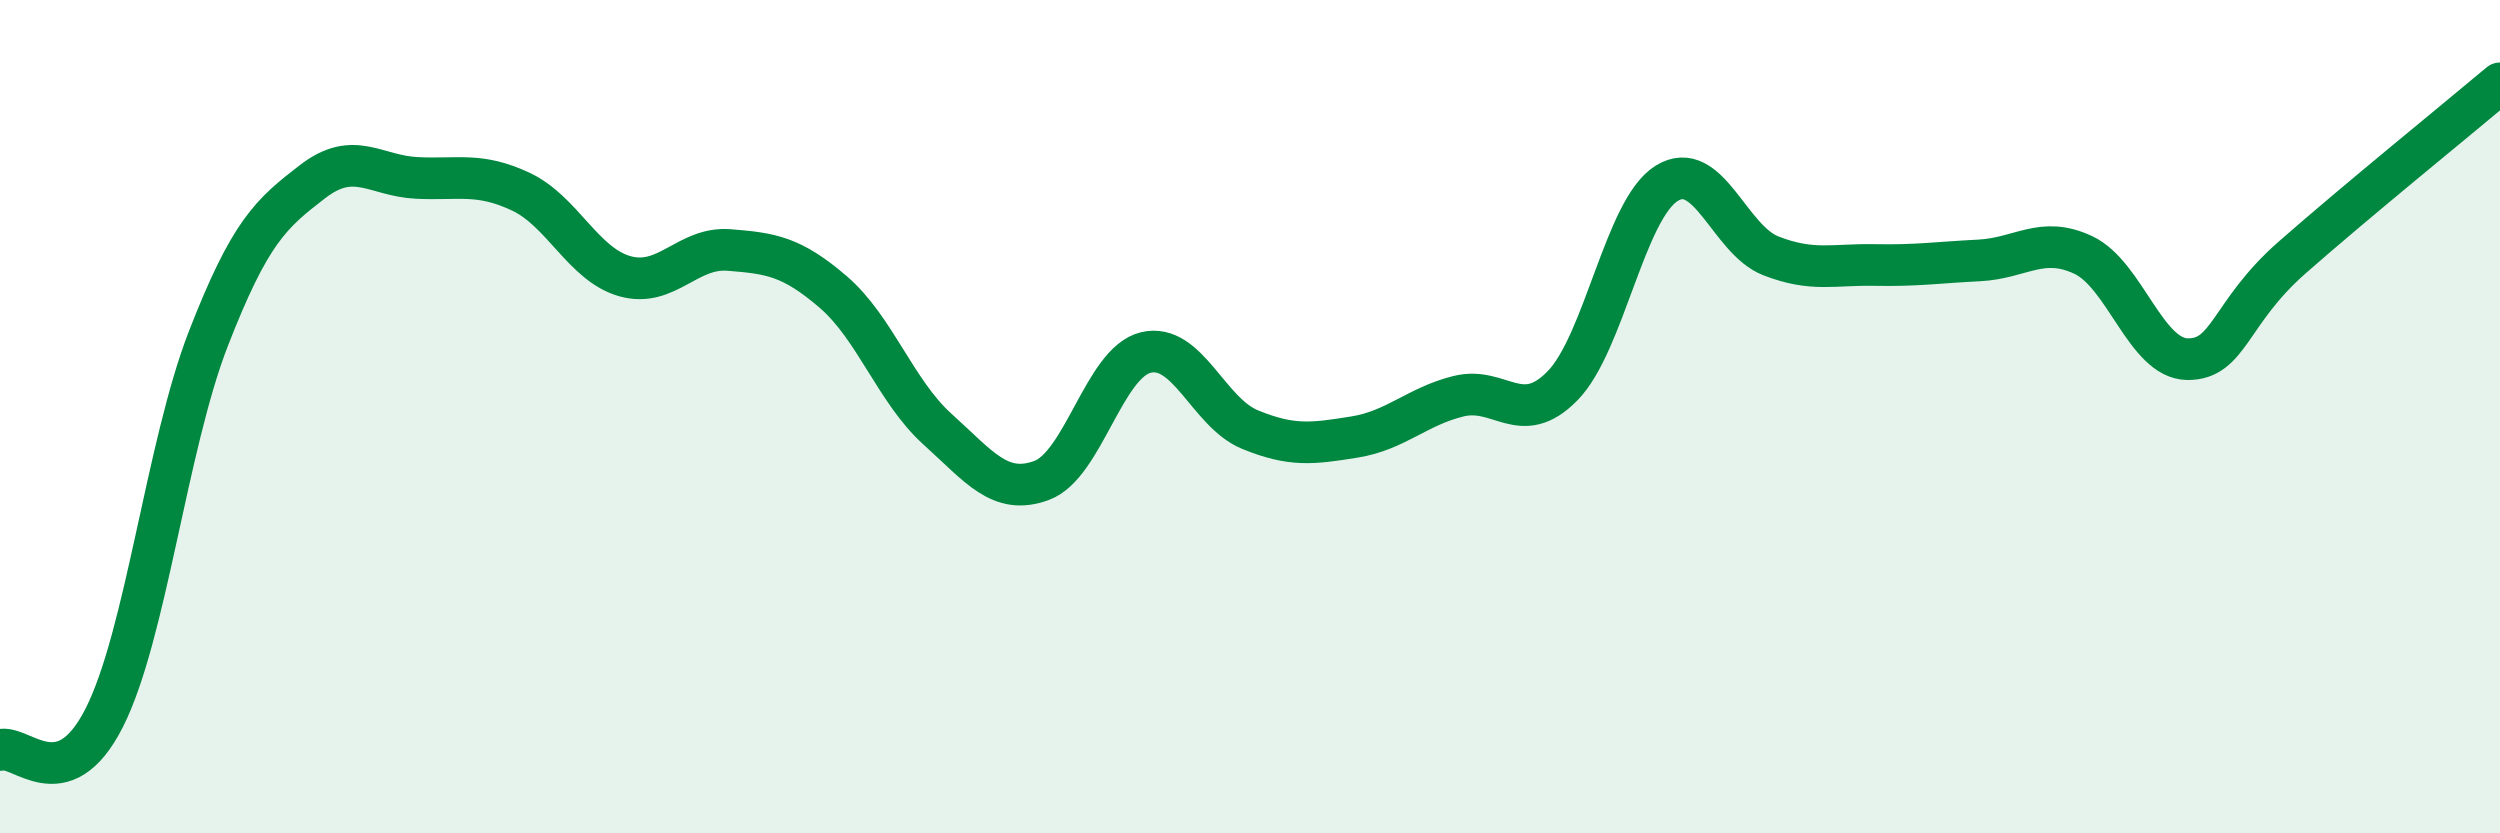
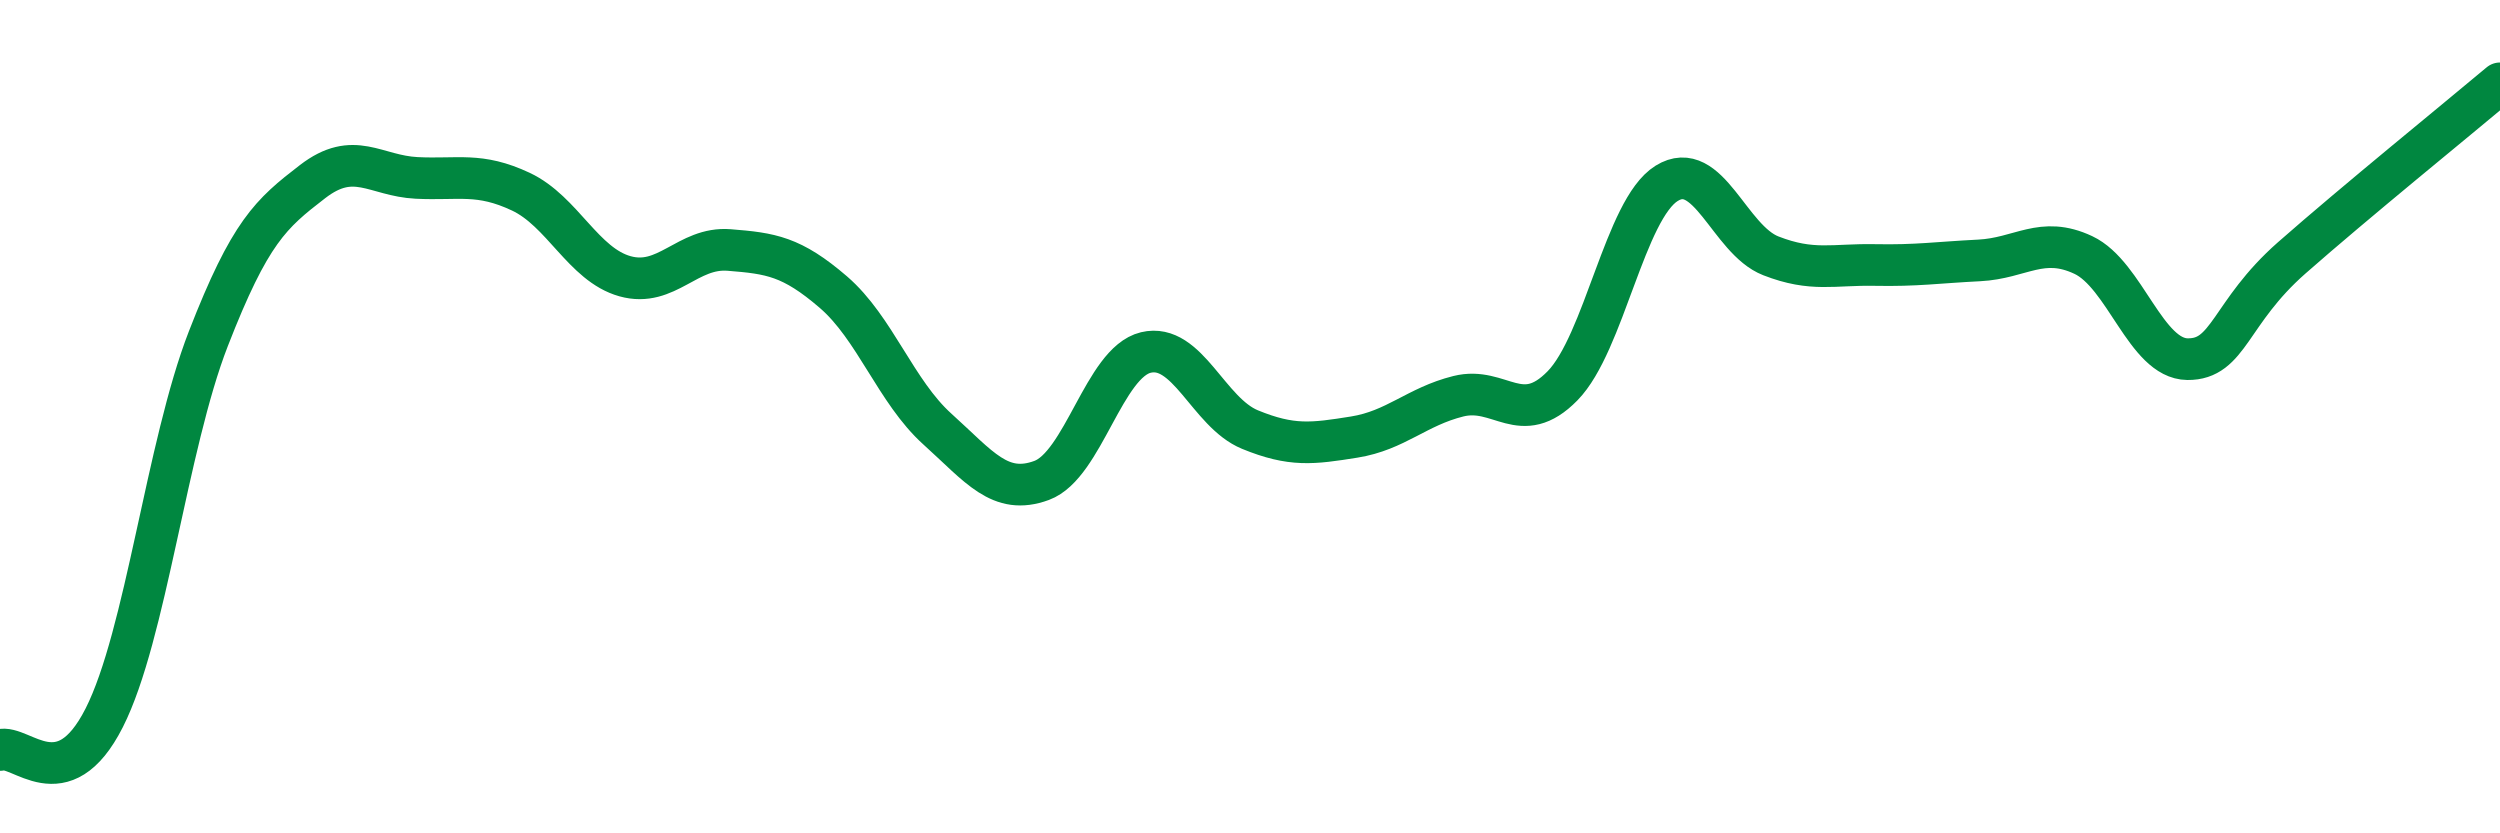
<svg xmlns="http://www.w3.org/2000/svg" width="60" height="20" viewBox="0 0 60 20">
-   <path d="M 0,18 C 0.5,17.85 1.5,19.2 2.5,17.23 C 3.5,15.26 4,10.7 5,8.13 C 6,5.56 6.5,5.13 7.5,4.36 C 8.5,3.59 9,4.22 10,4.27 C 11,4.32 11.5,4.13 12.5,4.6 C 13.5,5.07 14,6.35 15,6.63 C 16,6.91 16.5,5.92 17.5,6 C 18.5,6.08 19,6.15 20,7.01 C 21,7.87 21.5,9.4 22.5,10.3 C 23.5,11.2 24,11.9 25,11.53 C 26,11.16 26.5,8.7 27.5,8.46 C 28.5,8.22 29,9.9 30,10.31 C 31,10.72 31.5,10.65 32.5,10.49 C 33.5,10.33 34,9.76 35,9.51 C 36,9.26 36.5,10.28 37.5,9.26 C 38.5,8.24 39,5.02 40,4.4 C 41,3.78 41.5,5.75 42.5,6.14 C 43.5,6.53 44,6.34 45,6.36 C 46,6.38 46.5,6.3 47.5,6.25 C 48.5,6.2 49,5.65 50,6.12 C 51,6.59 51.5,8.61 52.5,8.62 C 53.5,8.63 53.5,7.51 55,6.19 C 56.5,4.87 59,2.84 60,2L60 20L0 20Z" fill="#008740" opacity="0.1" stroke-linecap="round" stroke-linejoin="round" />
  <path d="M 0,18 C 0.5,17.85 1.5,19.2 2.5,17.23 C 3.5,15.26 4,10.7 5,8.13 C 6,5.56 6.5,5.13 7.5,4.36 C 8.5,3.59 9,4.22 10,4.27 C 11,4.32 11.5,4.13 12.5,4.6 C 13.5,5.07 14,6.35 15,6.63 C 16,6.91 16.5,5.92 17.5,6 C 18.5,6.08 19,6.15 20,7.01 C 21,7.87 21.5,9.4 22.5,10.3 C 23.5,11.2 24,11.9 25,11.53 C 26,11.16 26.5,8.7 27.5,8.46 C 28.5,8.22 29,9.9 30,10.31 C 31,10.72 31.5,10.65 32.5,10.49 C 33.5,10.33 34,9.76 35,9.51 C 36,9.26 36.5,10.28 37.5,9.26 C 38.5,8.24 39,5.02 40,4.4 C 41,3.78 41.5,5.75 42.5,6.14 C 43.5,6.53 44,6.34 45,6.36 C 46,6.38 46.5,6.3 47.5,6.25 C 48.5,6.2 49,5.65 50,6.12 C 51,6.59 51.5,8.61 52.5,8.62 C 53.5,8.63 53.5,7.51 55,6.19 C 56.5,4.87 59,2.84 60,2" stroke="#008740" stroke-width="1" fill="none" stroke-linecap="round" stroke-linejoin="round" />
</svg>